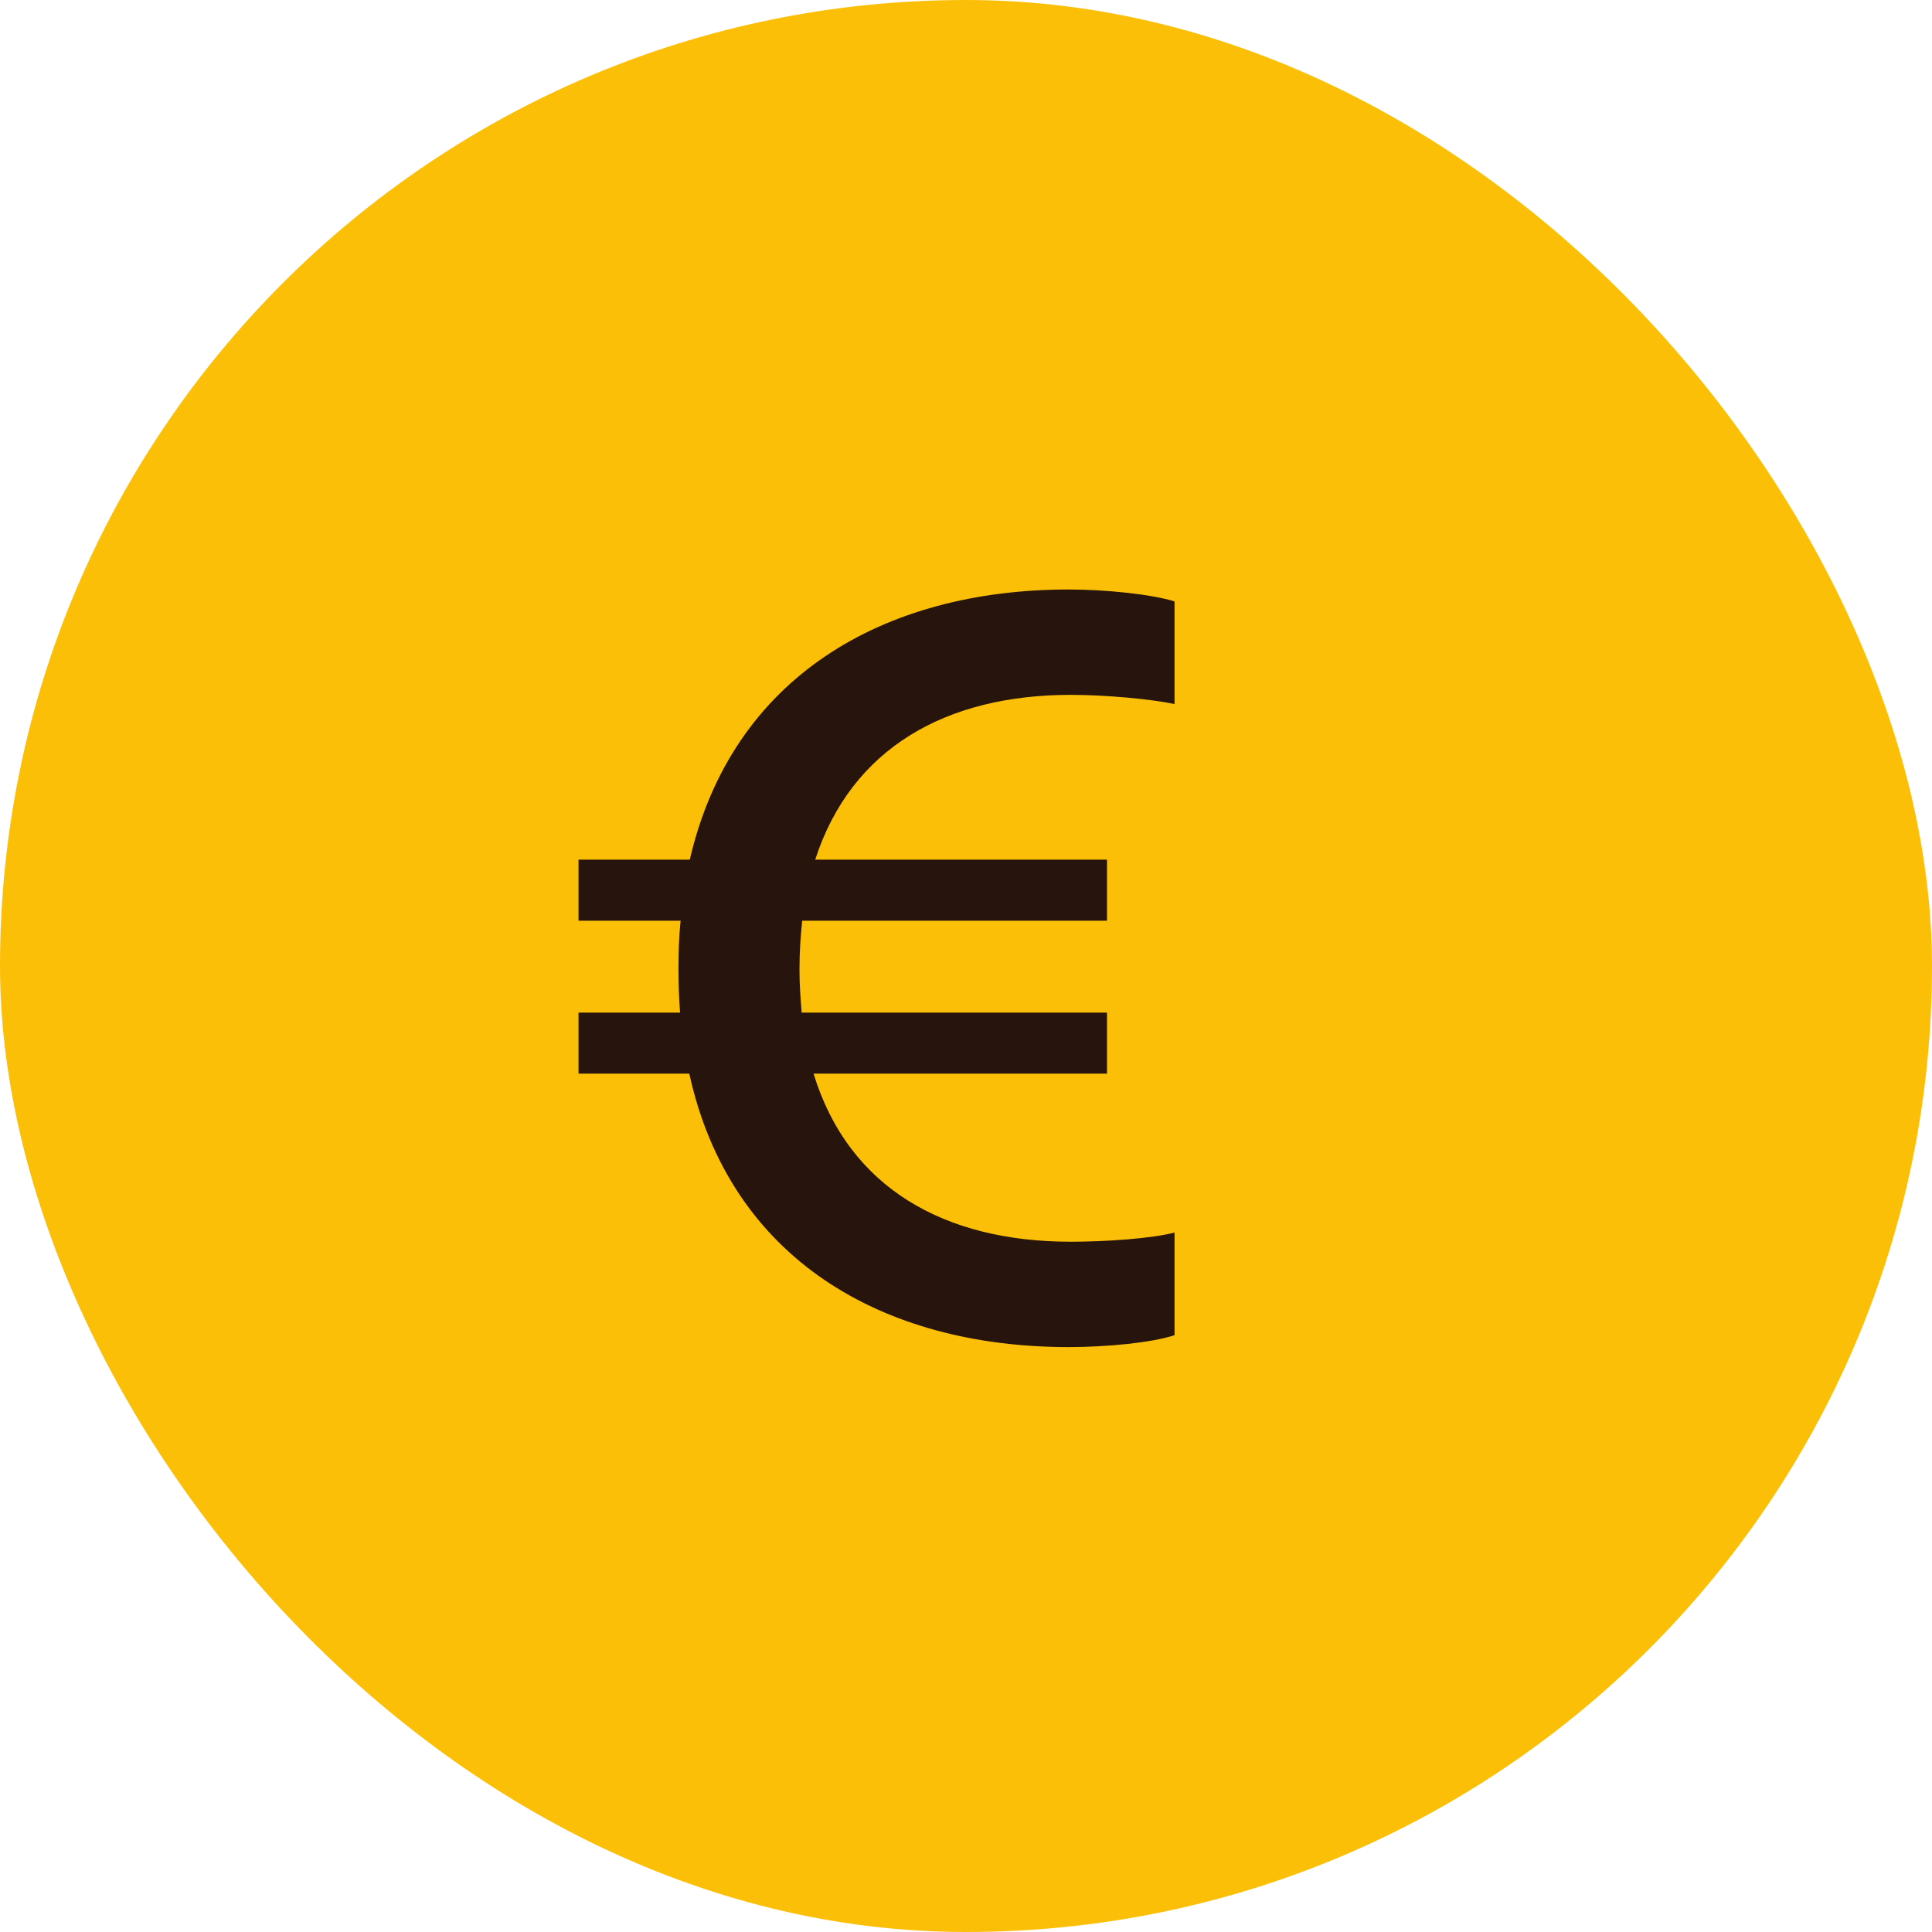
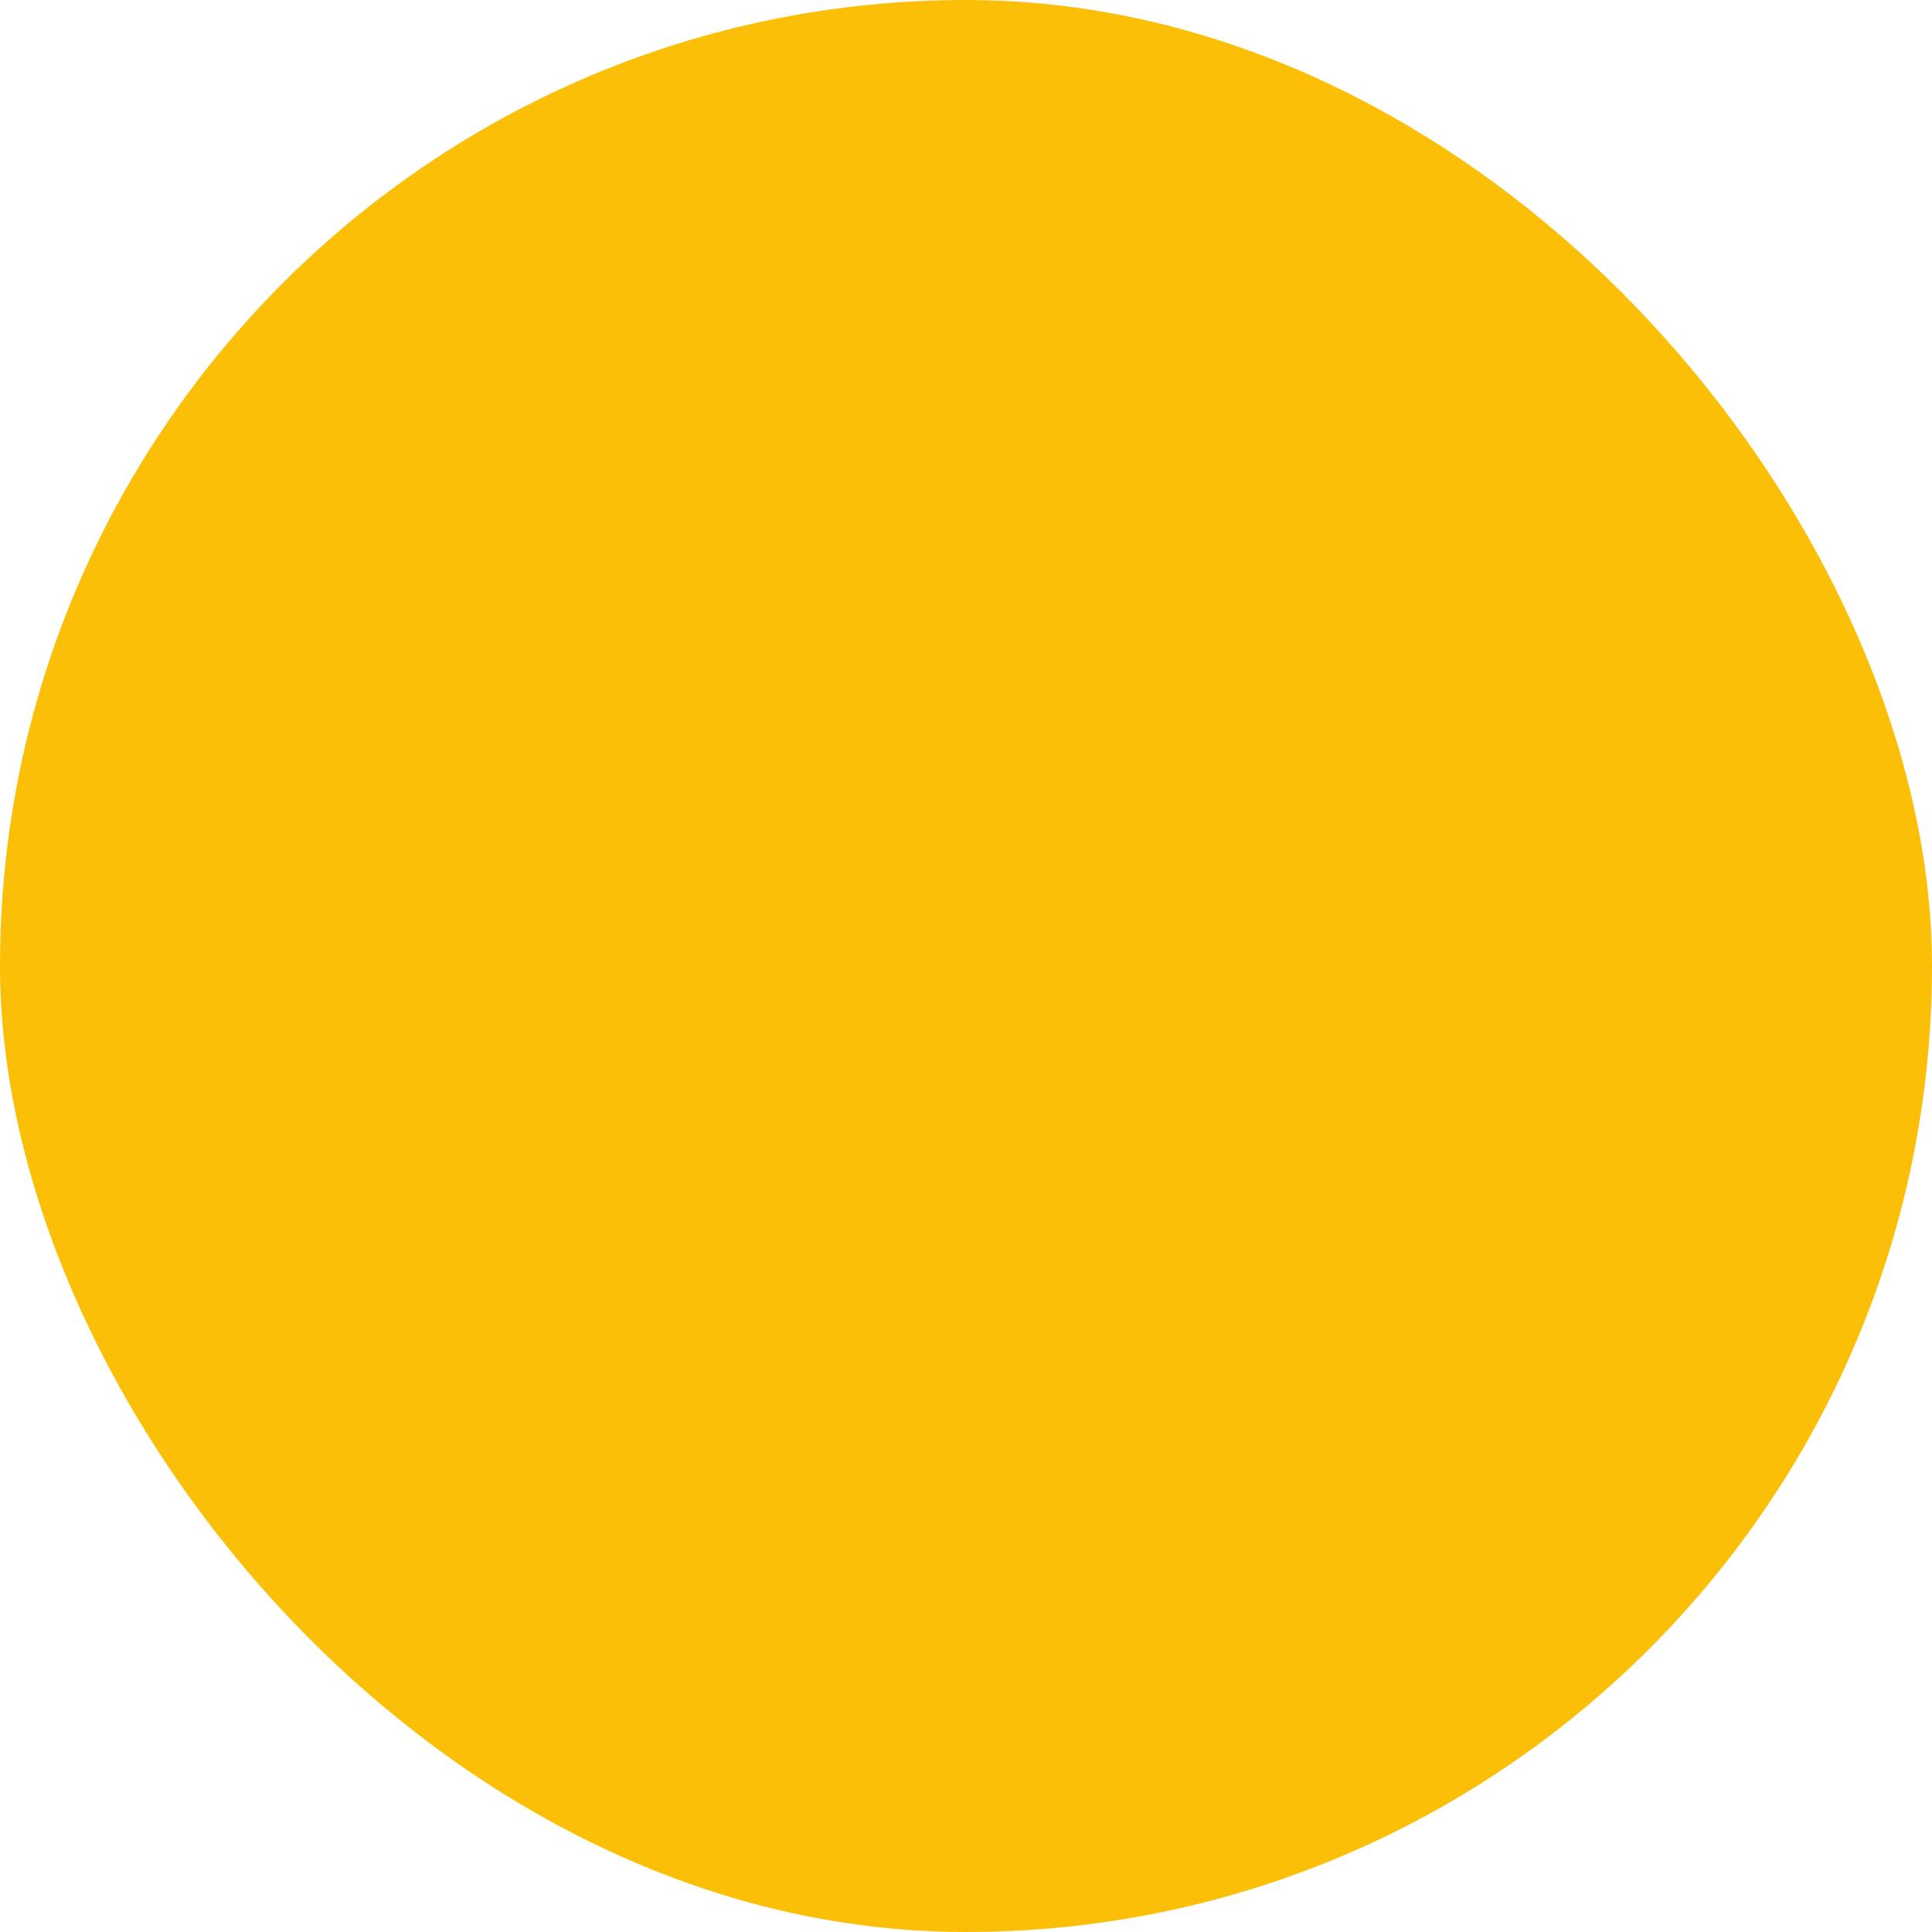
<svg xmlns="http://www.w3.org/2000/svg" width="32" height="32" viewBox="0 0 32 32" fill="none">
  <rect width="32" height="32" rx="16" fill="#FCBF08" />
-   <path d="M9.582 17.783V16.772H11.264C11.246 16.539 11.238 16.297 11.238 16.047V16.029C11.238 15.761 11.246 15.501 11.273 15.25H9.582V14.239H11.425C12.124 11.214 14.63 9.764 17.7 9.764C18.326 9.764 19.078 9.844 19.454 9.961V11.661C19.078 11.581 18.326 11.509 17.735 11.509C15.677 11.509 14.102 12.386 13.502 14.239H18.335V15.25H13.287C13.26 15.501 13.242 15.77 13.242 16.047V16.065C13.242 16.315 13.26 16.548 13.278 16.772H18.335V17.783H13.475C14.057 19.681 15.65 20.567 17.735 20.567C18.326 20.567 19.078 20.513 19.454 20.415V22.115C19.078 22.24 18.326 22.312 17.7 22.312C14.603 22.312 12.088 20.844 11.417 17.783H9.582Z" fill="#27140C" />
</svg>